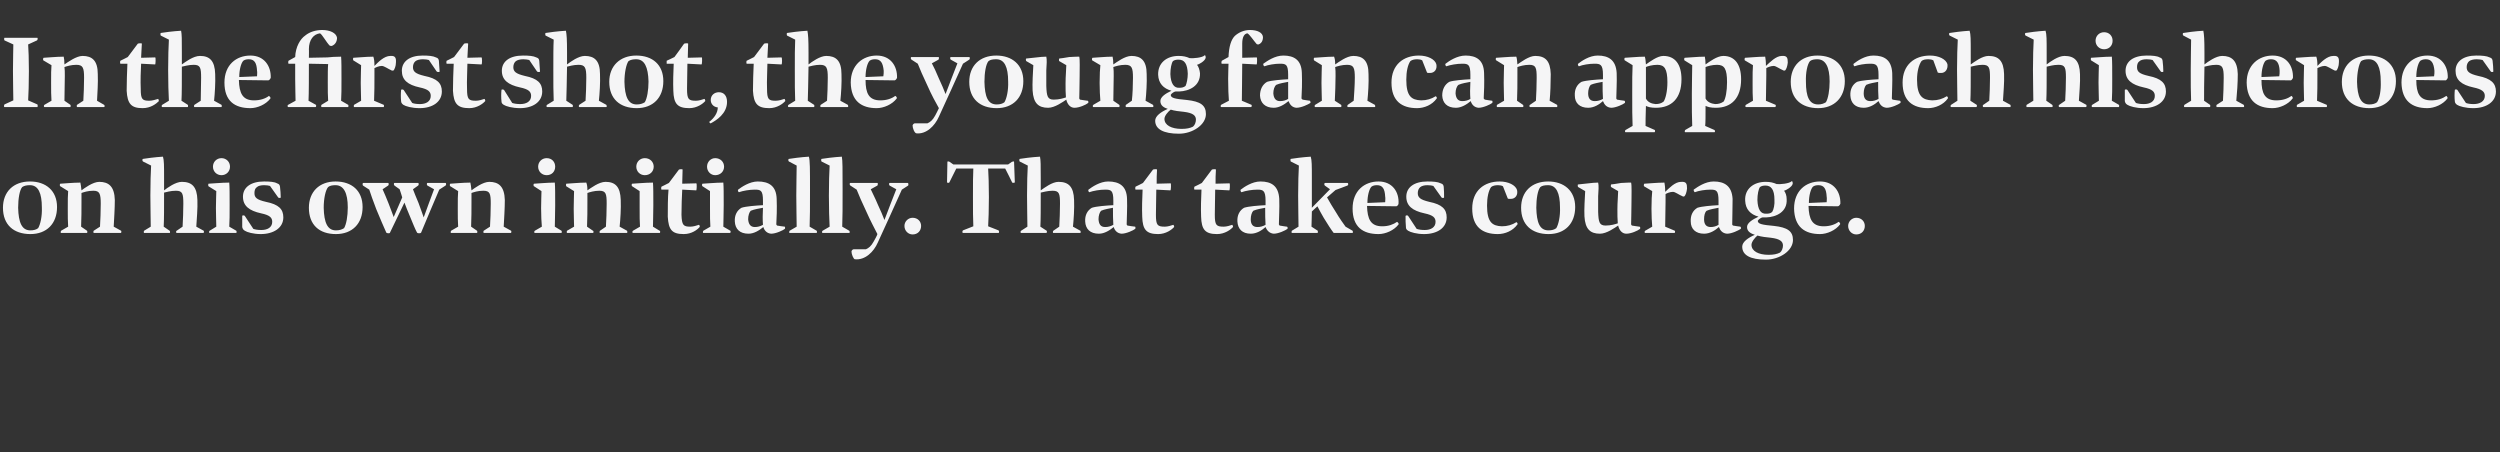
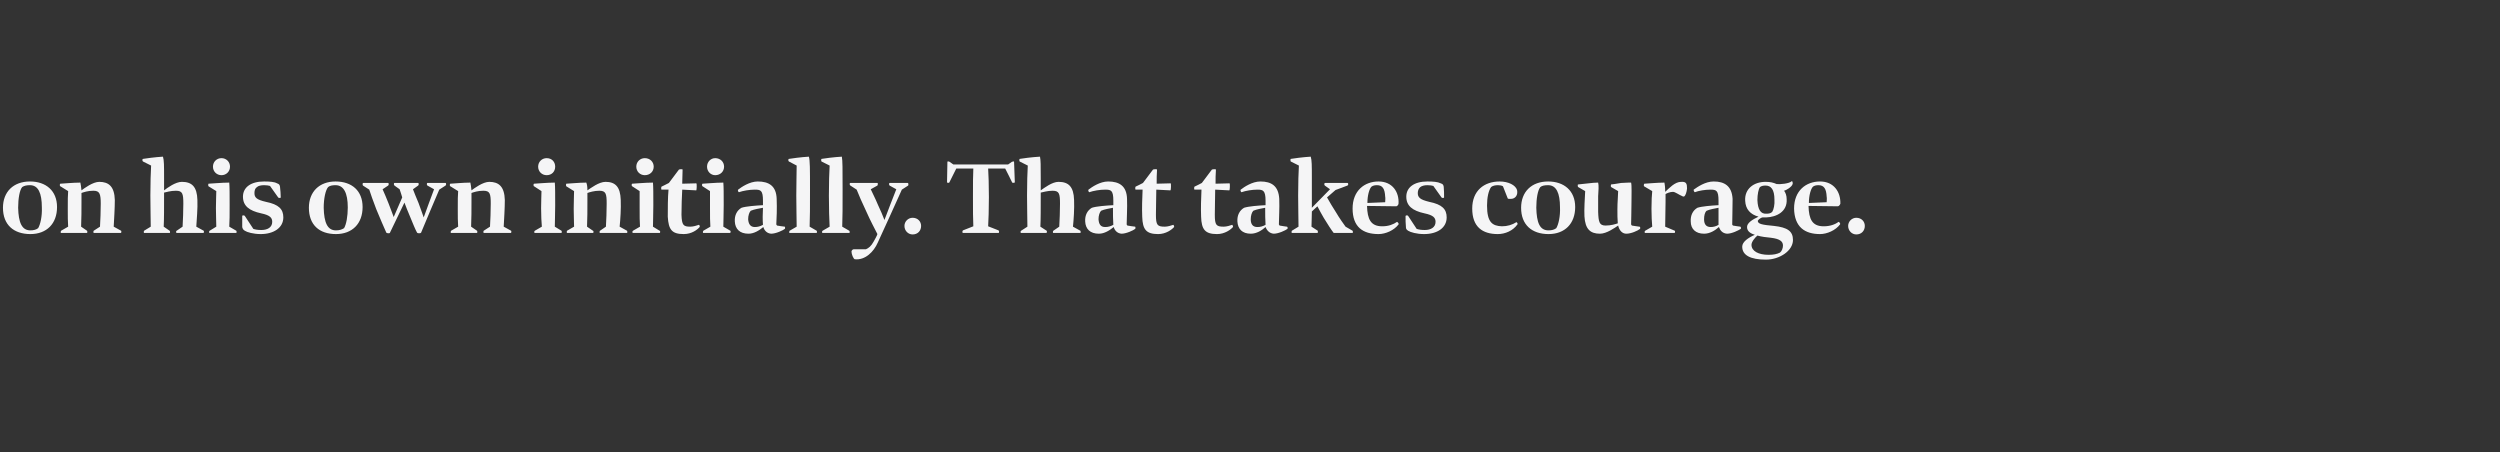
<svg xmlns="http://www.w3.org/2000/svg" version="1.1" width="675px" height="122.1px" viewBox="0 -8 675 122.1" style="top:-8px">
  <rect x="0" y="-8" width="675" height="122.1" fill="#333333" stroke="none" />
  <desc>In the first shot, the young fan can approach his heroes on his own initially. That takes courage.</desc>
  <defs />
  <g id="Polygon5267">
    <path d="M 15.4 47.9 C 15.4 52.4 12.6 55.2 8.2 55.2 C 3.7 55.2 0.8 52.7 0.8 48.1 C 0.8 43.8 3.6 41 8.1 41 C 12.4 41 15.4 43.5 15.4 47.9 Z M 11.3 48 C 11.3 44.1 10.3 42 8.1 42 C 7.3 42 6.6 42.1 6 42.5 C 5.3 43.3 4.9 45.6 4.9 48.1 C 5 52.1 5.9 54.2 8.2 54.2 C 9.1 54.2 9.8 54 10.3 53.6 C 10.9 52.6 11.4 50.4 11.3 48 Z M 23.5 54.9 C 23.5 54.9 16.5 54.9 16.5 54.9 C 16.3 54.9 16.4 54.4 16.5 54.3 C 16.5 54.3 18.4 53.2 18.4 53.2 C 18.3 52 18.3 50.3 18.3 48.4 C 18.3 46 18.3 44.7 18.4 43.6 C 18.4 43.6 16.3 42.3 16.3 42.3 C 16.1 42.3 16.1 41.6 16.3 41.6 C 16.7 41.6 19.8 41.3 21.7 41.3 C 21.8 41.8 21.9 42.4 22 43.4 C 22.8 42.8 25.1 41.1 26.8 41.1 C 29.4 41.1 30.9 42.4 31 46 C 31 48.3 30.8 51.3 30.7 53.2 C 30.7 53.2 32.7 54.3 32.7 54.3 C 32.8 54.4 32.8 54.9 32.6 54.9 C 32.6 54.9 25.3 54.9 25.3 54.9 C 25.2 54.9 25.2 54.3 25.3 54.3 C 25.3 54.3 27 53.2 27 53.2 C 27.1 51.6 27.2 48.9 27.2 47 C 27.2 44.3 26.9 43.5 25.2 43.5 C 23.7 43.5 22.6 43.9 22 44.1 C 22 44.7 22 45.5 22 46.5 C 22 48.3 22 51.3 21.9 53.2 C 21.9 53.2 23.5 54.3 23.5 54.3 C 23.6 54.3 23.6 54.9 23.5 54.9 Z M 45.8 54.9 C 45.8 54.9 38.9 54.9 38.9 54.9 C 38.8 54.9 38.8 54.4 38.9 54.3 C 38.9 54.3 40.7 53.2 40.7 53.2 C 40.7 51.2 40.6 48.4 40.6 44.8 C 40.6 41.4 40.7 38.5 40.8 36.7 C 40.8 36.7 38.6 35.6 38.6 35.6 C 38.4 35.5 38.4 34.9 38.6 34.9 C 39.1 34.8 42.1 34.4 44 34.3 C 44.3 35.3 44.3 36.6 44.3 40.2 C 44.3 41.3 44.3 42.3 44.3 43.4 C 45.2 42.7 47.4 41.1 49.1 41.1 C 51.8 41.1 53.2 42.4 53.3 46 C 53.4 48.3 53.1 51.3 53 53.2 C 53 53.2 55 54.3 55 54.3 C 55.1 54.4 55.1 54.9 54.9 54.9 C 54.9 54.9 47.7 54.9 47.7 54.9 C 47.5 54.9 47.5 54.3 47.7 54.3 C 47.7 54.3 49.3 53.2 49.3 53.2 C 49.4 51.6 49.5 48.9 49.5 47 C 49.5 44.3 49.3 43.5 47.5 43.5 C 46 43.5 44.9 43.9 44.3 44 C 44.3 48.1 44.3 51.4 44.2 53.2 C 44.2 53.2 45.8 54.3 45.8 54.3 C 45.9 54.3 46 54.9 45.8 54.9 Z M 57.5 37 C 57.5 35.7 58.5 34.7 59.8 34.7 C 61.1 34.7 62.1 35.7 62.1 37 C 62.1 38.3 61.1 39.3 59.8 39.3 C 58.5 39.3 57.5 38.3 57.5 37 Z M 62 47.4 C 62 49.8 62 51.9 61.9 53.2 C 61.9 53.2 63.8 54.3 63.8 54.3 C 63.9 54.3 63.9 54.9 63.8 54.9 C 63.8 54.9 56.6 54.9 56.6 54.9 C 56.4 54.9 56.4 54.4 56.6 54.3 C 56.6 54.3 58.4 53.2 58.4 53.2 C 58.4 52 58.3 50.3 58.3 48.2 C 58.3 46 58.4 44.7 58.4 43.6 C 58.4 43.6 56.3 42.3 56.3 42.3 C 56.2 42.3 56.2 41.6 56.3 41.6 C 56.8 41.6 59.9 41.3 61.9 41.3 C 62 42.5 62 44.4 62 47.4 Z M 65.4 53.3 C 65.4 52.5 65.4 51.2 65.4 50.3 C 65.4 50.1 66 50.1 66.1 50.3 C 66.1 50.3 68.4 53.8 68.4 53.8 C 69 54 69.6 54.1 70.6 54.1 C 72.2 54.1 73.5 53.4 73.5 51.9 C 73.5 50.8 72.9 50.1 70.5 49.6 C 67.3 48.9 65.6 47.6 65.6 45.1 C 65.6 42.6 67.7 41 71.3 41 C 72.9 41 74.1 41.1 74.8 41.5 C 75.4 41.7 75.5 41.9 75.6 42.4 C 75.7 43.4 75.8 44.3 75.8 45.3 C 75.8 45.5 75.2 45.5 75.1 45.3 C 75.1 45.3 72.9 42.2 72.9 42.2 C 72.6 42.1 72 42 71.3 42 C 70.4 42 69.7 42.2 69.4 42.5 C 68.9 42.8 68.7 43.4 68.7 44.1 C 68.7 45.3 69.2 45.9 71.8 46.5 C 75.3 47.2 76.5 48.5 76.5 50.7 C 76.5 53.5 73.9 55.2 70.4 55.2 C 68.4 55.2 66.7 54.7 66.1 54.3 C 65.6 54 65.5 53.7 65.4 53.3 Z M 97.9 47.9 C 97.9 52.4 95.1 55.2 90.7 55.2 C 86.2 55.2 83.4 52.7 83.4 48.1 C 83.4 43.8 86.2 41 90.6 41 C 95 41 97.9 43.5 97.9 47.9 Z M 93.9 48 C 93.9 44.1 92.8 42 90.6 42 C 89.8 42 89.1 42.1 88.6 42.5 C 87.9 43.3 87.4 45.6 87.4 48.1 C 87.5 52.1 88.4 54.2 90.7 54.2 C 91.6 54.2 92.3 54 92.9 53.6 C 93.5 52.6 93.9 50.4 93.9 48 Z M 112.6 54.8 C 112.1 53.9 111.5 52.4 110.8 50.7 C 110.1 49 109.5 47.6 109.2 46.7 C 109.2 46.7 105.3 54.8 105.3 54.8 C 105.3 55.1 104.4 55 104.3 54.8 C 103.7 53.5 102.6 50.9 101.6 48.5 C 100.7 46.2 100.1 44.4 99.7 43.2 C 99.7 43.2 98 42.1 98 42.1 C 97.9 42 97.8 41.4 98.1 41.4 C 98.1 41.4 104.8 41.4 104.8 41.4 C 105 41.4 105 42 104.8 42.1 C 104.8 42.1 103.3 43.1 103.3 43.1 C 103.7 44 104.4 45.6 104.9 46.9 C 105.4 48.3 106 49.7 106.3 50.6 C 106.3 50.6 108.6 45.3 108.6 45.3 C 108.5 44.8 108.1 43.8 107.9 43.1 C 107.9 43.1 106.5 42.1 106.5 42.1 C 106.3 41.9 106.3 41.4 106.5 41.4 C 106.5 41.4 112.9 41.4 112.9 41.4 C 113.1 41.4 113.1 42 112.9 42.1 C 112.9 42.1 111.5 43.1 111.5 43.1 C 111.8 43.9 112.4 45.4 113 46.8 C 113.5 48.3 114.1 49.7 114.4 50.7 C 114.38 50.66 117.2 43.1 117.2 43.1 C 117.2 43.1 115.42 42.09 115.4 42.1 C 115.2 42 115.2 41.4 115.4 41.4 C 115.4 41.4 120.3 41.4 120.3 41.4 C 120.5 41.4 120.5 42 120.3 42.1 C 120.32 42.09 118.6 43.2 118.6 43.2 C 118.6 43.2 113.65 54.8 113.7 54.8 C 113.5 55.1 112.7 55 112.6 54.8 Z M 128.8 54.9 C 128.8 54.9 121.8 54.9 121.8 54.9 C 121.6 54.9 121.7 54.4 121.8 54.3 C 121.8 54.3 123.7 53.2 123.7 53.2 C 123.6 52 123.6 50.3 123.6 48.4 C 123.6 46 123.6 44.7 123.7 43.6 C 123.7 43.6 121.6 42.3 121.6 42.3 C 121.4 42.3 121.4 41.6 121.6 41.6 C 122 41.6 125.1 41.3 127 41.3 C 127.1 41.8 127.2 42.4 127.3 43.4 C 128.1 42.8 130.4 41.1 132.1 41.1 C 134.7 41.1 136.2 42.4 136.3 46 C 136.3 48.3 136.1 51.3 136 53.2 C 136 53.2 138 54.3 138 54.3 C 138.1 54.4 138.1 54.9 137.9 54.9 C 137.9 54.9 130.6 54.9 130.6 54.9 C 130.5 54.9 130.5 54.3 130.6 54.3 C 130.6 54.3 132.3 53.2 132.3 53.2 C 132.4 51.6 132.5 48.9 132.5 47 C 132.5 44.3 132.3 43.5 130.5 43.5 C 129 43.5 127.9 43.9 127.3 44.1 C 127.3 44.7 127.3 45.5 127.3 46.5 C 127.3 48.3 127.3 51.3 127.2 53.2 C 127.2 53.2 128.8 54.3 128.8 54.3 C 128.9 54.3 128.9 54.9 128.8 54.9 Z M 145.3 37 C 145.3 35.7 146.3 34.7 147.6 34.7 C 149 34.7 149.9 35.7 149.9 37 C 149.9 38.3 149 39.3 147.6 39.3 C 146.3 39.3 145.3 38.3 145.3 37 Z M 149.9 47.4 C 149.9 49.8 149.8 51.9 149.8 53.2 C 149.8 53.2 151.6 54.3 151.6 54.3 C 151.7 54.3 151.7 54.9 151.6 54.9 C 151.6 54.9 144.4 54.9 144.4 54.9 C 144.2 54.9 144.2 54.4 144.4 54.3 C 144.4 54.3 146.3 53.2 146.3 53.2 C 146.2 52 146.1 50.3 146.1 48.2 C 146.1 46 146.2 44.7 146.2 43.6 C 146.2 43.6 144.2 42.3 144.2 42.3 C 144 42.3 144 41.6 144.2 41.6 C 144.6 41.6 147.8 41.3 149.8 41.3 C 149.9 42.5 149.9 44.4 149.9 47.4 Z M 160.1 54.9 C 160.1 54.9 153.1 54.9 153.1 54.9 C 153 54.9 153 54.4 153.1 54.3 C 153.1 54.3 155 53.2 155 53.2 C 155 52 154.9 50.3 154.9 48.4 C 154.9 46 155 44.7 155 43.6 C 155 43.6 152.9 42.3 152.9 42.3 C 152.8 42.3 152.8 41.6 152.9 41.6 C 153.4 41.6 156.4 41.3 158.3 41.3 C 158.5 41.8 158.6 42.4 158.6 43.4 C 159.5 42.8 161.7 41.1 163.5 41.1 C 166.1 41.1 167.5 42.4 167.6 46 C 167.7 48.3 167.5 51.3 167.3 53.2 C 167.3 53.2 169.3 54.3 169.3 54.3 C 169.4 54.4 169.4 54.9 169.3 54.9 C 169.3 54.9 162 54.9 162 54.9 C 161.8 54.9 161.9 54.3 162 54.3 C 162 54.3 163.6 53.2 163.6 53.2 C 163.7 51.6 163.8 48.9 163.8 47 C 163.8 44.3 163.6 43.5 161.8 43.5 C 160.4 43.5 159.2 43.9 158.6 44.1 C 158.6 44.7 158.6 45.5 158.6 46.5 C 158.6 48.3 158.6 51.3 158.5 53.2 C 158.5 53.2 160.1 54.3 160.1 54.3 C 160.3 54.3 160.3 54.9 160.1 54.9 Z M 171.8 37 C 171.8 35.7 172.8 34.7 174.1 34.7 C 175.5 34.7 176.5 35.7 176.5 37 C 176.5 38.3 175.5 39.3 174.1 39.3 C 172.8 39.3 171.8 38.3 171.8 37 Z M 176.4 47.4 C 176.4 49.8 176.3 51.9 176.3 53.2 C 176.3 53.2 178.1 54.3 178.1 54.3 C 178.3 54.3 178.3 54.9 178.1 54.9 C 178.1 54.9 170.9 54.9 170.9 54.9 C 170.7 54.9 170.7 54.4 170.9 54.3 C 170.9 54.3 172.8 53.2 172.8 53.2 C 172.7 52 172.7 50.3 172.7 48.2 C 172.7 46 172.7 44.7 172.7 43.6 C 172.7 43.6 170.7 42.3 170.7 42.3 C 170.5 42.3 170.5 41.6 170.7 41.6 C 171.1 41.6 174.3 41.3 176.3 41.3 C 176.4 42.5 176.4 44.4 176.4 47.4 Z M 180.3 50.5 C 180.3 48.4 180.3 45.3 180.5 43.2 C 180.5 43.2 178.6 43.2 178.6 43.2 C 178.5 43.2 178.5 42.5 178.6 42.4 C 178.58 42.43 180.6 41.4 180.6 41.4 C 180.6 41.4 183.25 37.84 183.3 37.8 C 183.4 37.7 184.3 37.6 184.3 37.8 C 184.3 38.9 184.2 40.4 184.2 41.6 C 184.2 41.6 188 41.5 188 41.5 C 188.2 41.5 188.1 43.4 188 43.4 C 188 43.4 184.2 43.2 184.2 43.2 C 184.1 44.8 184 48 184 50 C 184.1 52.8 184.5 53.2 186.4 53.2 C 187.2 53.2 188.1 52.9 188.7 52.7 C 188.9 52.7 189 53.3 188.9 53.3 C 188.3 54 186.8 55.2 184.6 55.2 C 181.4 55.2 180.5 54 180.3 50.5 Z M 190.9 37 C 190.9 35.7 191.9 34.7 193.1 34.7 C 194.5 34.7 195.5 35.7 195.5 37 C 195.5 38.3 194.5 39.3 193.1 39.3 C 191.9 39.3 190.9 38.3 190.9 37 Z M 195.4 47.4 C 195.4 49.8 195.3 51.9 195.3 53.2 C 195.3 53.2 197.2 54.3 197.2 54.3 C 197.3 54.3 197.3 54.9 197.1 54.9 C 197.1 54.9 189.9 54.9 189.9 54.9 C 189.7 54.9 189.8 54.4 189.9 54.3 C 189.9 54.3 191.8 53.2 191.8 53.2 C 191.7 52 191.7 50.3 191.7 48.2 C 191.7 46 191.7 44.7 191.7 43.6 C 191.7 43.6 189.7 42.3 189.7 42.3 C 189.5 42.3 189.5 41.6 189.7 41.6 C 190.1 41.6 193.3 41.3 195.3 41.3 C 195.4 42.5 195.4 44.4 195.4 47.4 Z M 206.1 53.3 C 205 54.2 203.6 55.1 202.1 55.1 C 199.7 55.1 198.5 53.8 198.4 51.8 C 198.3 50.1 199 48.8 200.2 48.1 C 201.4 47.7 204.1 47.5 206 47.4 C 206 46.9 206 46.5 206 46.2 C 206 43.4 205.4 43.2 203.8 43.2 C 202.4 43.2 200.6 43.5 199.5 43.9 C 199.4 43.9 199.1 43.4 199.3 43.2 C 200.2 42.5 202.4 41 204.6 41 C 207.6 41 209.6 42.2 209.7 45.7 C 209.8 48.2 209.7 51.1 209.6 52.6 C 209.6 52.62 209.8 52.9 209.8 52.9 C 209.8 52.9 211.86 53.24 211.9 53.2 C 212 53.3 212 53.7 211.9 53.8 C 211.4 54.2 209.5 55.1 208.2 55.1 C 207.1 55 206.4 54.3 206.1 53.3 Z M 203.8 53.3 C 204.6 53.3 205.3 53.1 206 52.7 C 205.9 51.5 205.9 49.7 206 48.1 C 204.9 48.3 203.7 48.5 202.7 48.9 C 202.3 49.3 202 50.2 202 51.2 C 202.1 52.6 202.7 53.3 203.8 53.3 Z M 215.1 36.7 C 215.1 36.7 213 35.6 213 35.6 C 212.8 35.5 212.8 34.9 213 34.9 C 213.5 34.8 216.5 34.4 218.4 34.3 C 218.7 35.3 218.7 37.6 218.7 43.3 C 218.7 47.6 218.7 50.9 218.6 53.2 C 218.6 53.2 220.5 54.3 220.5 54.3 C 220.6 54.3 220.6 54.9 220.5 54.9 C 220.5 54.9 213.2 54.9 213.2 54.9 C 213 54.9 213.1 54.4 213.2 54.3 C 213.2 54.3 215.1 53.2 215.1 53.2 C 215.1 51.2 215 48.4 215 44.8 C 215 41.4 215.1 38.5 215.1 36.7 Z M 224 36.7 C 224 36.7 221.8 35.6 221.8 35.6 C 221.7 35.5 221.7 34.9 221.8 34.9 C 222.3 34.8 225.3 34.4 227.3 34.3 C 227.5 35.3 227.5 37.6 227.5 43.3 C 227.5 47.6 227.5 50.9 227.4 53.2 C 227.4 53.2 229.3 54.3 229.3 54.3 C 229.4 54.3 229.5 54.9 229.3 54.9 C 229.3 54.9 222.1 54.9 222.1 54.9 C 221.9 54.9 221.9 54.4 222.1 54.3 C 222.1 54.3 224 53.2 224 53.2 C 223.9 51.2 223.8 48.4 223.8 44.8 C 223.8 41.4 223.9 38.5 224 36.7 Z M 236.9 55.2 C 236.2 53.8 235 51.6 233.9 49.1 C 232.7 46.6 231.9 44.7 231.3 43.2 C 231.3 43.2 229.6 42.1 229.6 42.1 C 229.4 42 229.3 41.4 229.6 41.4 C 229.6 41.4 236.9 41.4 236.9 41.4 C 237.1 41.4 237 42 236.9 42.1 C 236.9 42.1 235.1 43.1 235.1 43.1 C 235.5 44 236.3 45.5 237 47.2 C 237.7 48.7 238.4 50.3 238.8 51.4 C 238.76 51.36 242 43.1 242 43.1 C 242 43.1 240.16 42.09 240.2 42.1 C 240 42 240 41.4 240.2 41.4 C 240.2 41.4 245.1 41.4 245.1 41.4 C 245.3 41.4 245.3 42 245.2 42.1 C 245.2 42.1 243.5 43.2 243.5 43.2 C 243.2 43.9 237.4 56.7 237 57.5 C 235.9 60 233.6 62.3 230.8 62 C 230.4 61.9 229.9 60.6 229.9 59.9 C 229.9 59.7 230.2 59.3 230.5 59.3 C 230.5 59.3 233.8 59.3 233.8 59.3 C 234.5 59 235.2 58.5 235.9 57.2 C 236.2 56.7 236.8 55.6 236.9 55.2 Z M 244.2 53 C 244.2 51.8 245.2 50.8 246.4 50.8 C 247.8 50.8 248.7 51.8 248.7 53 C 248.7 54.3 247.8 55.3 246.4 55.3 C 245.2 55.3 244.2 54.3 244.2 53 Z M 267 45.2 C 267 48.8 266.9 51.2 266.8 53.1 C 266.8 53.1 269.6 54.2 269.6 54.2 C 269.8 54.3 269.8 54.9 269.6 54.9 C 269.6 54.9 260 54.9 260 54.9 C 259.8 54.9 259.8 54.3 260 54.2 C 260 54.2 262.8 53.1 262.8 53.1 C 262.7 51.2 262.7 48.8 262.7 45.2 C 262.7 41.6 262.7 39.3 262.8 37.5 C 262.83 37.5 258.2 37.5 258.2 37.5 C 258.2 37.5 256.28 41.28 256.3 41.3 C 256.2 41.4 255.7 41.4 255.7 41.2 C 255.7 41.2 255.8 35.7 255.8 35.7 C 255.8 35.5 256.3 35.6 256.4 35.7 C 256.44 35.71 257.4 36.4 257.4 36.4 L 272.2 36.4 C 272.2 36.4 273.19 35.68 273.2 35.7 C 273.4 35.6 273.8 35.5 273.8 35.7 C 273.8 35.7 274 41.2 274 41.2 C 274 41.4 273.4 41.4 273.3 41.3 C 273.33 41.28 271.4 37.5 271.4 37.5 C 271.4 37.5 266.8 37.5 266.8 37.5 C 266.9 39.3 267 41.6 267 45.2 Z M 282.5 54.9 C 282.5 54.9 275.7 54.9 275.7 54.9 C 275.5 54.9 275.5 54.4 275.7 54.3 C 275.7 54.3 277.4 53.2 277.4 53.2 C 277.4 51.2 277.3 48.4 277.3 44.8 C 277.3 41.4 277.4 38.5 277.5 36.7 C 277.5 36.7 275.3 35.6 275.3 35.6 C 275.2 35.5 275.2 34.9 275.3 34.9 C 275.8 34.8 278.8 34.4 280.8 34.3 C 281 35.3 281 36.6 281 40.2 C 281 41.3 281 42.3 281 43.4 C 282 42.7 284.1 41.1 285.8 41.1 C 288.5 41.1 289.9 42.4 290 46 C 290.1 48.3 289.9 51.3 289.7 53.2 C 289.7 53.2 291.7 54.3 291.7 54.3 C 291.8 54.4 291.8 54.9 291.7 54.9 C 291.7 54.9 284.4 54.9 284.4 54.9 C 284.2 54.9 284.3 54.3 284.4 54.3 C 284.4 54.3 286 53.2 286 53.2 C 286.1 51.6 286.2 48.9 286.2 47 C 286.2 44.3 286 43.5 284.2 43.5 C 282.8 43.5 281.6 43.9 281 44 C 281 48.1 281 51.4 280.9 53.2 C 280.9 53.2 282.6 54.3 282.6 54.3 C 282.7 54.3 282.7 54.9 282.5 54.9 Z M 300.7 53.3 C 299.6 54.2 298.2 55.1 296.7 55.1 C 294.3 55.1 293.1 53.8 293 51.8 C 292.9 50.1 293.6 48.8 294.8 48.1 C 296 47.7 298.6 47.5 300.6 47.4 C 300.6 46.9 300.6 46.5 300.6 46.2 C 300.6 43.4 300 43.2 298.4 43.2 C 297 43.2 295.2 43.5 294.1 43.9 C 294 43.9 293.7 43.4 293.9 43.2 C 294.8 42.5 297 41 299.2 41 C 302.2 41 304.2 42.2 304.3 45.7 C 304.4 48.2 304.2 51.1 304.2 52.6 C 304.18 52.62 304.4 52.9 304.4 52.9 C 304.4 52.9 306.45 53.24 306.5 53.2 C 306.6 53.3 306.6 53.7 306.5 53.8 C 306 54.2 304.1 55.1 302.8 55.1 C 301.7 55 301 54.3 300.7 53.3 Z M 298.4 53.3 C 299.2 53.3 299.9 53.1 300.6 52.7 C 300.5 51.5 300.5 49.7 300.5 48.1 C 299.5 48.3 298.2 48.5 297.3 48.9 C 296.9 49.3 296.6 50.2 296.6 51.2 C 296.7 52.6 297.2 53.3 298.4 53.3 Z M 308.4 50.5 C 308.3 48.4 308.4 45.3 308.5 43.2 C 308.5 43.2 306.6 43.2 306.6 43.2 C 306.5 43.2 306.5 42.5 306.6 42.4 C 306.62 42.43 308.6 41.4 308.6 41.4 C 308.6 41.4 311.3 37.84 311.3 37.8 C 311.4 37.7 312.4 37.6 312.4 37.8 C 312.3 38.9 312.3 40.4 312.3 41.6 C 312.3 41.6 316.1 41.5 316.1 41.5 C 316.2 41.5 316.2 43.4 316 43.4 C 316 43.4 312.2 43.2 312.2 43.2 C 312.2 44.8 312.1 48 312.1 50 C 312.1 52.8 312.5 53.2 314.5 53.2 C 315.3 53.2 316.2 52.9 316.8 52.7 C 316.9 52.7 317.1 53.3 317 53.3 C 316.4 54 314.8 55.2 312.7 55.2 C 309.5 55.2 308.5 54 308.4 50.5 Z M 324.3 50.5 C 324.2 48.4 324.3 45.3 324.4 43.2 C 324.4 43.2 322.5 43.2 322.5 43.2 C 322.4 43.2 322.4 42.5 322.5 42.4 C 322.53 42.43 324.5 41.4 324.5 41.4 C 324.5 41.4 327.2 37.84 327.2 37.8 C 327.3 37.7 328.3 37.6 328.3 37.8 C 328.2 38.9 328.2 40.4 328.2 41.6 C 328.2 41.6 332 41.5 332 41.5 C 332.1 41.5 332.1 43.4 331.9 43.4 C 331.9 43.4 328.1 43.2 328.1 43.2 C 328.1 44.8 328 48 328 50 C 328 52.8 328.4 53.2 330.4 53.2 C 331.2 53.2 332.1 52.9 332.7 52.7 C 332.8 52.7 333 53.3 332.9 53.3 C 332.3 54 330.7 55.2 328.6 55.2 C 325.4 55.2 324.4 54 324.3 50.5 Z M 341.7 53.3 C 340.7 54.2 339.3 55.1 337.7 55.1 C 335.4 55.1 334.2 53.8 334.1 51.8 C 334 50.1 334.7 48.8 335.9 48.1 C 337.1 47.7 339.7 47.5 341.7 47.4 C 341.7 46.9 341.7 46.5 341.7 46.2 C 341.7 43.4 341 43.2 339.5 43.2 C 338.1 43.2 336.3 43.5 335.2 43.9 C 335.1 43.9 334.8 43.4 335 43.2 C 335.9 42.5 338.1 41 340.3 41 C 343.3 41 345.2 42.2 345.4 45.7 C 345.5 48.2 345.3 51.1 345.3 52.6 C 345.28 52.62 345.5 52.9 345.5 52.9 C 345.5 52.9 347.54 53.24 347.5 53.2 C 347.7 53.3 347.7 53.7 347.6 53.8 C 347.1 54.2 345.2 55.1 343.9 55.1 C 342.8 55 342.1 54.3 341.7 53.3 Z M 339.5 53.3 C 340.3 53.3 341 53.1 341.7 52.7 C 341.6 51.5 341.6 49.7 341.6 48.1 C 340.6 48.3 339.3 48.5 338.4 48.9 C 338 49.3 337.7 50.2 337.7 51.2 C 337.7 52.6 338.3 53.3 339.5 53.3 Z M 355.7 54.9 C 355.7 54.9 348.8 54.9 348.8 54.9 C 348.7 54.9 348.7 54.4 348.8 54.3 C 348.8 54.3 350.6 53.2 350.6 53.2 C 350.6 51.2 350.5 48.4 350.5 44.8 C 350.5 41.4 350.6 38.5 350.7 36.7 C 350.7 36.7 348.5 35.6 348.5 35.6 C 348.4 35.5 348.4 34.9 348.5 34.9 C 349 34.8 352 34.4 353.9 34.3 C 354.2 35.3 354.2 36.6 354.2 40.2 C 354.2 43.2 354.2 45.8 354.2 48.1 C 354.2 48.08 359.1 43.1 359.1 43.1 C 359.1 43.1 357.72 42.09 357.7 42.1 C 357.5 41.9 357.5 41.4 357.8 41.4 C 357.8 41.4 363.8 41.4 363.8 41.4 C 364.1 41.4 364.1 42 363.8 42.1 C 363.83 42.12 360.6 43.3 360.6 43.3 C 360.6 43.3 358.31 45.26 358.3 45.3 C 359 46.6 360 48.2 360.7 49.3 C 361.7 51 362.8 52.5 363.3 53.2 C 363.3 53.2 365.2 54.3 365.2 54.3 C 365.3 54.4 365.3 54.9 365.2 54.9 C 365.2 54.9 360.1 54.9 360.1 54.9 C 359.6 54.3 358.3 52.3 357.4 50.8 C 356.9 49.9 356.3 48.9 355.7 47.7 C 355.7 47.7 354.2 49.1 354.2 49.1 C 354.2 50.8 354.1 52.2 354.1 53.2 C 354.1 53.2 355.8 54.3 355.8 54.3 C 355.8 54.3 355.9 54.9 355.7 54.9 Z M 372.2 41 C 376 41 377.8 43.9 377.6 47 C 377.6 47.3 377.2 47.7 377 47.7 C 377 47.7 369.1 47.6 369.1 47.6 C 369.2 51.2 370.1 53.1 373.2 53.1 C 374.9 53.1 376.2 52.6 377.2 51.9 C 377.3 51.9 377.8 52.4 377.6 52.6 C 376.4 54.2 374.1 55.2 372.2 55.2 C 368 55.2 365.2 53.3 365.2 48.3 C 365.2 43.5 368.4 41 372.2 41 Z M 374 46.6 C 374 46.2 374.1 45.5 374 45.1 C 373.9 43 373.3 42 371.8 42 C 371.2 42 370.7 42.1 370.3 42.4 C 369.7 43 369.2 44.8 369.2 46.8 C 369.2 46.8 374 46.6 374 46.6 Z M 379.6 53.3 C 379.5 52.5 379.5 51.2 379.5 50.3 C 379.6 50.1 380.1 50.1 380.2 50.3 C 380.2 50.3 382.5 53.8 382.5 53.8 C 383.1 54 383.8 54.1 384.7 54.1 C 386.3 54.1 387.6 53.4 387.6 51.9 C 387.6 50.8 387 50.1 384.6 49.6 C 381.4 48.9 379.7 47.6 379.7 45.1 C 379.7 42.6 381.8 41 385.4 41 C 387 41 388.2 41.1 389 41.5 C 389.6 41.7 389.7 41.9 389.8 42.4 C 389.9 43.4 389.9 44.3 389.9 45.3 C 389.9 45.5 389.3 45.5 389.2 45.3 C 389.2 45.3 387 42.2 387 42.2 C 386.7 42.1 386.1 42 385.4 42 C 384.5 42 383.9 42.2 383.5 42.5 C 383.1 42.8 382.8 43.4 382.8 44.1 C 382.8 45.3 383.4 45.9 385.9 46.5 C 389.4 47.2 390.6 48.5 390.6 50.7 C 390.6 53.5 388.1 55.2 384.5 55.2 C 382.5 55.2 380.8 54.7 380.2 54.3 C 379.7 54 379.6 53.7 379.6 53.3 Z M 404.5 42 C 403.8 42 403.1 42.1 402.6 42.5 C 401.9 43.5 401.5 45.3 401.5 47.5 C 401.5 52 402.9 53 405.5 53.1 C 407 53.1 408.3 52.7 409.4 52 C 409.5 51.9 409.9 52.4 409.7 52.6 C 408.5 54.3 406.4 55.2 404.4 55.2 C 400.3 55.2 397.5 53.3 397.5 48.3 C 397.5 43.5 400.7 41 404.9 41 C 407.3 41 409.2 42 409.6 43.3 C 409.9 44.6 409.2 45.7 407.9 45.7 C 407.5 45.7 407.2 45.7 407.1 45.6 C 407.1 45.6 405.8 42.3 405.8 42.3 C 405.5 42.1 405 42 404.5 42 Z M 425.3 47.9 C 425.3 52.4 422.5 55.2 418.1 55.2 C 413.6 55.2 410.7 52.7 410.7 48.1 C 410.7 43.8 413.5 41 418 41 C 422.3 41 425.3 43.5 425.3 47.9 Z M 421.2 48 C 421.2 44.1 420.2 42 418 42 C 417.1 42 416.4 42.1 415.9 42.5 C 415.2 43.3 414.8 45.6 414.8 48.1 C 414.9 52.1 415.7 54.2 418.1 54.2 C 419 54.2 419.7 54 420.2 53.6 C 420.8 52.6 421.3 50.4 421.2 48 Z M 439.1 55.1 C 438 55.1 437.2 54.2 436.9 52.9 C 436 53.5 433.8 55.1 432 55.1 C 429.4 55.1 428 53.9 427.8 50.4 C 427.7 48.7 427.9 45.3 428 43.6 C 428 43.6 426.1 42.5 426.1 42.5 C 426 42.5 425.9 41.8 426.1 41.8 C 426.5 41.8 427.6 41.6 428.9 41.5 C 429.8 41.4 430.6 41.3 431.5 41.3 C 431.7 42 431.6 43.6 431.5 45 C 431.5 46.6 431.5 47.6 431.5 49.2 C 431.6 51.9 431.8 52.9 433.5 52.9 C 435 52.9 436.2 52.5 436.8 52.3 C 436.7 51.2 436.7 49.9 436.7 48.5 C 436.7 46.5 436.9 44.7 436.9 43.6 C 436.9 43.6 435 42.5 435 42.5 C 434.9 42.5 434.9 41.9 435 41.8 C 435.3 41.8 436.5 41.6 437.7 41.4 C 439 41.3 440.2 41.3 440.4 41.3 C 440.6 42.1 440.5 44.6 440.5 46.6 C 440.5 49.4 440.4 51.4 440.4 52.6 C 440.39 52.62 440.6 52.9 440.6 52.9 C 440.6 52.9 442.74 53.24 442.7 53.2 C 442.9 53.3 442.9 53.7 442.8 53.8 C 442.2 54.3 440.4 55.1 439.1 55.1 Z M 452.1 54.9 C 452.1 54.9 444.2 54.9 444.2 54.9 C 444 54.9 444 54.4 444.2 54.3 C 444.2 54.3 446.1 53.2 446.1 53.2 C 446 52 445.9 50.3 445.9 48.4 C 445.9 46 446 44.7 446.1 43.6 C 446.1 43.6 443.9 42.3 443.9 42.3 C 443.8 42.3 443.8 41.6 444 41.6 C 444.4 41.6 447.5 41.3 449.4 41.3 C 449.5 41.9 449.6 42.5 449.6 43.8 C 450.7 42.8 452.2 41.1 453.9 41.1 C 455.3 41 455.5 41.6 455.5 42.9 C 455.4 43.9 455.1 44.7 454.8 45 C 454.6 45.1 454.4 45.1 454.3 45 C 453.3 44.6 452.3 43.8 451.7 43.8 C 450.9 43.8 450 44.2 449.7 44.4 C 449.7 45 449.7 45.7 449.7 46.5 C 449.7 48.3 449.6 51.3 449.6 53.2 C 449.6 53.2 452.2 54.3 452.2 54.3 C 452.3 54.3 452.3 54.9 452.1 54.9 Z M 464.1 53.3 C 463.1 54.2 461.7 55.1 460.1 55.1 C 457.8 55.1 456.5 53.8 456.5 51.8 C 456.4 50.1 457.1 48.8 458.3 48.1 C 459.5 47.7 462.1 47.5 464 47.4 C 464 46.9 464 46.5 464 46.2 C 464 43.4 463.4 43.2 461.8 43.2 C 460.4 43.2 458.6 43.5 457.6 43.9 C 457.5 43.9 457.2 43.4 457.3 43.2 C 458.3 42.5 460.4 41 462.7 41 C 465.6 41 467.6 42.2 467.8 45.7 C 467.8 48.2 467.7 51.1 467.7 52.6 C 467.65 52.62 467.9 52.9 467.9 52.9 C 467.9 52.9 469.92 53.24 469.9 53.2 C 470.1 53.3 470.1 53.7 470 53.8 C 469.4 54.2 467.6 55.1 466.3 55.1 C 465.1 55 464.5 54.3 464.1 53.3 Z M 461.9 53.3 C 462.6 53.3 463.4 53.1 464 52.7 C 464 51.5 464 49.7 464 48.1 C 463 48.3 461.7 48.5 460.8 48.9 C 460.3 49.3 460.1 50.2 460.1 51.2 C 460.1 52.6 460.7 53.3 461.9 53.3 Z M 470.4 58.6 C 470.4 57.3 472 56.2 473.8 55.4 C 472.9 55.1 471.7 54.6 471.7 53.3 C 471.7 52.2 473.1 51.3 474.8 50.5 C 472.6 49.9 471.3 48.5 471.2 46.2 C 471 43 473.5 41.1 476.7 41.1 C 478 41.1 478.8 41.3 479.7 41.7 C 480.6 41.8 483.1 41.6 483.8 40.9 C 484 40.9 484.1 41.6 484 41.7 C 483.8 42.5 482.2 43.4 481.7 43.5 C 482.1 44 482.4 44.8 482.4 45.8 C 482.6 49.2 479.6 50.6 476.9 50.7 C 476.6 50.7 476.2 50.7 475.9 50.7 C 475.6 50.7 474.8 51.2 474.6 51.6 C 474.6 52.5 475.8 52.7 479 53 C 482.6 53.4 484.1 54.4 484.1 56.8 C 484.1 59.7 480.5 62.1 476.8 62.1 C 472.6 62.1 470.4 60.9 470.4 58.6 Z M 476.7 42.1 C 476.1 42.1 475.6 42.2 475.2 42.5 C 474.8 43 474.5 44.5 474.5 46 C 474.6 48.6 475.4 49.8 476.9 49.7 C 477.6 49.7 478.1 49.6 478.5 49.2 C 478.9 48.6 479.2 47.2 479.1 45.9 C 479.1 43.2 478.2 42.1 476.7 42.1 Z M 472.9 58.1 C 472.9 59.8 474.8 60.8 477.5 60.8 C 478.9 60.8 479.8 60.6 480.6 60.2 C 481.1 59.8 481.4 59 481.4 58.3 C 481.4 57.2 480.6 56.5 478.2 56.2 C 477 56.1 475.5 55.9 474.5 55.6 C 473.8 56.2 472.9 57.3 472.9 58.1 Z M 491.4 41 C 495.2 41 497 43.9 496.9 47 C 496.8 47.3 496.5 47.7 496.2 47.7 C 496.2 47.7 488.3 47.6 488.3 47.6 C 488.4 51.2 489.3 53.1 492.4 53.1 C 494.1 53.1 495.5 52.6 496.4 51.9 C 496.6 51.9 497 52.4 496.8 52.6 C 495.6 54.2 493.3 55.2 491.4 55.2 C 487.3 55.2 484.5 53.3 484.4 48.3 C 484.4 43.5 487.6 41 491.4 41 Z M 493.2 46.6 C 493.2 46.2 493.3 45.5 493.2 45.1 C 493.1 43 492.5 42 491 42 C 490.4 42 489.9 42.1 489.5 42.4 C 488.9 43 488.4 44.8 488.4 46.8 C 488.4 46.8 493.2 46.6 493.2 46.6 Z M 499 53 C 499 51.8 500 50.8 501.2 50.8 C 502.6 50.8 503.5 51.8 503.5 53 C 503.5 54.3 502.6 55.3 501.2 55.3 C 500 55.3 499 54.3 499 53 Z " stroke="none" fill="#f5f5f6" />
  </g>
  <g id="Polygon5266">
-     <path d="M 10.1 20.2 C 10.2 20.3 10.2 20.9 10.1 20.9 C 10.1 20.9 1.2 20.9 1.2 20.9 C 1 20.9 1.1 20.3 1.2 20.2 C 1.2 20.2 3.6 19.1 3.6 19.1 C 3.6 17.2 3.5 14.8 3.5 11.2 C 3.5 7.6 3.6 5.7 3.6 4 C 3.6 4 1.2 2.9 1.2 2.9 C 1.1 2.8 1.1 2.2 1.2 2.2 C 1.2 2.2 10.1 2.2 10.1 2.2 C 10.2 2.2 10.2 2.8 10 2.9 C 10 2.9 7.6 4 7.6 4 C 7.7 5.7 7.8 7.6 7.8 11.2 C 7.8 14.8 7.7 17.2 7.6 19.1 C 7.6 19.1 10.1 20.2 10.1 20.2 Z M 19 20.9 C 19 20.9 12 20.9 12 20.9 C 11.8 20.9 11.8 20.4 12 20.3 C 12 20.3 13.9 19.2 13.9 19.2 C 13.8 18 13.8 16.3 13.8 14.4 C 13.8 12 13.8 10.7 13.9 9.6 C 13.9 9.6 11.7 8.3 11.7 8.3 C 11.6 8.3 11.6 7.6 11.8 7.6 C 12.2 7.6 15.3 7.3 17.2 7.3 C 17.3 7.8 17.4 8.4 17.4 9.4 C 18.3 8.8 20.6 7.1 22.3 7.1 C 24.9 7.1 26.4 8.4 26.4 12 C 26.5 14.3 26.3 17.3 26.2 19.2 C 26.2 19.2 28.1 20.3 28.1 20.3 C 28.3 20.4 28.3 20.9 28.1 20.9 C 28.1 20.9 20.8 20.9 20.8 20.9 C 20.7 20.9 20.7 20.3 20.8 20.3 C 20.8 20.3 22.5 19.2 22.5 19.2 C 22.6 17.6 22.7 14.9 22.7 13 C 22.7 10.3 22.4 9.5 20.6 9.5 C 19.2 9.5 18 9.9 17.4 10.1 C 17.5 10.7 17.5 11.5 17.5 12.5 C 17.5 14.3 17.4 17.3 17.4 19.2 C 17.4 19.2 19 20.3 19 20.3 C 19.1 20.3 19.1 20.9 19 20.9 Z M 34.2 16.5 C 34.2 14.4 34.3 11.3 34.4 9.2 C 34.4 9.2 32.5 9.2 32.5 9.2 C 32.4 9.2 32.4 8.5 32.5 8.4 C 32.5 8.43 34.5 7.4 34.5 7.4 C 34.5 7.4 37.17 3.84 37.2 3.8 C 37.3 3.7 38.3 3.6 38.3 3.8 C 38.2 4.9 38.2 6.4 38.1 7.6 C 38.1 7.6 41.9 7.5 41.9 7.5 C 42.1 7.5 42 9.4 41.9 9.4 C 41.9 9.4 38.1 9.2 38.1 9.2 C 38 10.8 37.9 14 38 16 C 38 18.8 38.4 19.2 40.3 19.2 C 41.1 19.2 42 18.9 42.7 18.7 C 42.8 18.7 42.9 19.3 42.9 19.3 C 42.2 20 40.7 21.2 38.5 21.2 C 35.4 21.2 34.4 20 34.2 16.5 Z M 50.7 20.9 C 50.7 20.9 43.8 20.9 43.8 20.9 C 43.6 20.9 43.6 20.4 43.8 20.3 C 43.8 20.3 45.6 19.2 45.6 19.2 C 45.5 17.2 45.4 14.4 45.4 10.8 C 45.4 7.4 45.5 4.5 45.6 2.7 C 45.6 2.7 43.4 1.6 43.4 1.6 C 43.3 1.5 43.3 0.9 43.4 0.9 C 43.9 0.8 46.9 0.4 48.9 0.3 C 49.1 1.3 49.1 2.6 49.1 6.2 C 49.1 7.3 49.1 8.3 49.1 9.4 C 50.1 8.7 52.2 7.1 54 7.1 C 56.6 7.1 58 8.4 58.1 12 C 58.2 14.3 58 17.3 57.8 19.2 C 57.8 19.2 59.8 20.3 59.8 20.3 C 59.9 20.4 59.9 20.9 59.8 20.9 C 59.8 20.9 52.5 20.9 52.5 20.9 C 52.3 20.9 52.4 20.3 52.5 20.3 C 52.5 20.3 54.2 19.2 54.2 19.2 C 54.2 17.6 54.3 14.9 54.3 13 C 54.3 10.3 54.1 9.5 52.3 9.5 C 50.9 9.5 49.7 9.9 49.1 10 C 49.1 14.1 49.1 17.4 49 19.2 C 49 19.2 50.7 20.3 50.7 20.3 C 50.8 20.3 50.8 20.9 50.7 20.9 Z M 67.6 7 C 71.4 7 73.2 9.9 73.1 13 C 73 13.3 72.7 13.7 72.4 13.7 C 72.4 13.7 64.5 13.6 64.5 13.6 C 64.6 17.2 65.5 19.1 68.6 19.1 C 70.3 19.1 71.7 18.6 72.6 17.9 C 72.7 17.9 73.2 18.4 73 18.6 C 71.8 20.2 69.5 21.2 67.6 21.2 C 63.4 21.2 60.6 19.3 60.6 14.3 C 60.6 9.5 63.8 7 67.6 7 Z M 69.4 12.6 C 69.4 12.2 69.5 11.5 69.4 11.1 C 69.3 9 68.7 8 67.2 8 C 66.6 8 66.1 8.1 65.7 8.4 C 65.1 9 64.6 10.8 64.6 12.8 C 64.6 12.8 69.4 12.6 69.4 12.6 Z M 85.2 20.9 C 85.2 20.9 77.8 20.9 77.8 20.9 C 77.6 20.9 77.6 20.3 77.8 20.3 C 77.8 20.3 79.8 19.2 79.8 19.2 C 79.8 18.3 79.7 15.5 79.7 13.3 C 79.7 11.5 79.7 9.8 79.7 9.2 C 79.7 9.2 77.9 9.2 77.9 9.2 C 77.8 9.2 77.8 8.5 77.9 8.4 C 77.9 8.4 79.7 7.4 79.7 7.4 C 79.8 4.6 81.1 2.5 82.4 1.6 C 83.6 0.6 85.3 0.1 87 0.1 C 89.1 0.1 90.8 0.9 91 2.2 C 91 3.1 90.6 4 89.6 4.4 C 89.4 4.4 89.1 4.4 89 4.3 C 88.1 3.4 87 1.3 86.4 1 C 84.7 1.2 83.4 2.7 83.4 5.3 C 83.45 5.26 83.4 7.6 83.4 7.6 C 83.4 7.6 88.38 7.5 88.4 7.5 C 89.2 7.4 90.7 7.3 92.1 7.3 C 92.2 8.5 92.2 10.4 92.2 13.3 C 92.2 15.8 92.2 17.9 92.1 19.2 C 92.1 19.2 94 20.3 94 20.3 C 94.1 20.3 94.1 20.9 94 20.9 C 94 20.9 86.8 20.9 86.8 20.9 C 86.7 20.9 86.7 20.4 86.8 20.3 C 86.8 20.3 88.6 19.2 88.6 19.2 C 88.5 18 88.5 16.3 88.5 14.2 C 88.5 12 88.5 10.3 88.6 9.3 C 88.6 9.3 83.4 9.2 83.4 9.2 C 83.4 12.2 83.4 17.4 83.3 19.2 C 83.3 19.2 85.3 20.3 85.3 20.3 C 85.4 20.4 85.4 20.9 85.2 20.9 Z M 103.6 20.9 C 103.6 20.9 95.6 20.9 95.6 20.9 C 95.5 20.9 95.5 20.4 95.6 20.3 C 95.6 20.3 97.5 19.2 97.5 19.2 C 97.5 18 97.4 16.3 97.4 14.4 C 97.4 12 97.5 10.7 97.5 9.6 C 97.5 9.6 95.4 8.3 95.4 8.3 C 95.3 8.3 95.3 7.6 95.4 7.6 C 95.9 7.6 98.9 7.3 100.8 7.3 C 101 7.9 101.1 8.5 101.1 9.8 C 102.1 8.8 103.7 7.1 105.4 7.1 C 106.7 7 107 7.6 106.9 8.9 C 106.9 9.9 106.5 10.7 106.3 11 C 106.1 11.1 105.8 11.1 105.7 11 C 104.8 10.6 103.7 9.8 103.1 9.8 C 102.3 9.8 101.5 10.2 101.1 10.4 C 101.1 11 101.1 11.7 101.1 12.5 C 101.1 14.3 101.1 17.3 101 19.2 C 101 19.2 103.6 20.3 103.6 20.3 C 103.7 20.3 103.7 20.9 103.6 20.9 Z M 108.3 19.3 C 108.2 18.5 108.2 17.2 108.3 16.3 C 108.3 16.1 108.8 16.1 109 16.3 C 109 16.3 111.3 19.8 111.3 19.8 C 111.8 20 112.5 20.1 113.4 20.1 C 115 20.1 116.3 19.4 116.3 17.9 C 116.3 16.8 115.7 16.1 113.3 15.6 C 110.1 14.9 108.5 13.6 108.5 11.1 C 108.5 8.6 110.6 7 114.1 7 C 115.7 7 116.9 7.1 117.7 7.5 C 118.3 7.7 118.4 7.9 118.5 8.4 C 118.6 9.4 118.6 10.3 118.7 11.3 C 118.7 11.5 118.1 11.5 117.9 11.3 C 117.9 11.3 115.8 8.2 115.8 8.2 C 115.5 8.1 114.8 8 114.2 8 C 113.3 8 112.6 8.2 112.2 8.5 C 111.8 8.8 111.5 9.4 111.5 10.1 C 111.5 11.3 112.1 11.9 114.6 12.5 C 118.1 13.2 119.3 14.5 119.3 16.7 C 119.3 19.5 116.8 21.2 113.3 21.2 C 111.2 21.2 109.5 20.7 108.9 20.3 C 108.5 20 108.3 19.7 108.3 19.3 Z M 122.3 16.5 C 122.3 14.4 122.4 11.3 122.5 9.2 C 122.5 9.2 120.6 9.2 120.6 9.2 C 120.5 9.2 120.5 8.5 120.6 8.4 C 120.61 8.43 122.6 7.4 122.6 7.4 C 122.6 7.4 125.29 3.84 125.3 3.8 C 125.4 3.7 126.4 3.6 126.4 3.8 C 126.3 4.9 126.3 6.4 126.2 7.6 C 126.2 7.6 130 7.5 130 7.5 C 130.2 7.5 130.2 9.4 130 9.4 C 130 9.4 126.2 9.2 126.2 9.2 C 126.2 10.8 126 14 126.1 16 C 126.1 18.8 126.5 19.2 128.5 19.2 C 129.3 19.2 130.2 18.9 130.8 18.7 C 130.9 18.7 131.1 19.3 131 19.3 C 130.4 20 128.8 21.2 126.7 21.2 C 123.5 21.2 122.5 20 122.3 16.5 Z M 135.4 19.3 C 135.3 18.5 135.3 17.2 135.4 16.3 C 135.4 16.1 135.9 16.1 136.1 16.3 C 136.1 16.3 138.3 19.8 138.3 19.8 C 138.9 20 139.6 20.1 140.5 20.1 C 142.1 20.1 143.4 19.4 143.4 17.9 C 143.4 16.8 142.8 16.1 140.4 15.6 C 137.2 14.9 135.5 13.6 135.5 11.1 C 135.5 8.6 137.6 7 141.2 7 C 142.8 7 144 7.1 144.8 7.5 C 145.4 7.7 145.5 7.9 145.6 8.4 C 145.7 9.4 145.7 10.3 145.8 11.3 C 145.8 11.5 145.2 11.5 145 11.3 C 145 11.3 142.9 8.2 142.9 8.2 C 142.5 8.1 141.9 8 141.3 8 C 140.4 8 139.7 8.2 139.3 8.5 C 138.9 8.8 138.6 9.4 138.6 10.1 C 138.6 11.3 139.2 11.9 141.7 12.5 C 145.2 13.2 146.4 14.5 146.4 16.7 C 146.4 19.5 143.9 21.2 140.4 21.2 C 138.3 21.2 136.6 20.7 136 20.3 C 135.5 20 135.4 19.7 135.4 19.3 Z M 154.6 20.9 C 154.6 20.9 147.7 20.9 147.7 20.9 C 147.5 20.9 147.5 20.4 147.7 20.3 C 147.7 20.3 149.5 19.2 149.5 19.2 C 149.4 17.2 149.4 14.4 149.4 10.8 C 149.4 7.4 149.4 4.5 149.5 2.7 C 149.5 2.7 147.3 1.6 147.3 1.6 C 147.2 1.5 147.2 0.9 147.3 0.9 C 147.8 0.8 150.8 0.4 152.8 0.3 C 153 1.3 153.1 2.6 153.1 6.2 C 153.1 7.3 153.1 8.3 153.1 9.4 C 154 8.7 156.2 7.1 157.9 7.1 C 160.5 7.1 162 8.4 162 12 C 162.1 14.3 161.9 17.3 161.7 19.2 C 161.7 19.2 163.7 20.3 163.7 20.3 C 163.8 20.4 163.9 20.9 163.7 20.9 C 163.7 20.9 156.4 20.9 156.4 20.9 C 156.2 20.9 156.3 20.3 156.4 20.3 C 156.4 20.3 158.1 19.2 158.1 19.2 C 158.2 17.6 158.3 14.9 158.3 13 C 158.3 10.3 158 9.5 156.2 9.5 C 154.8 9.5 153.6 9.9 153.1 10 C 153 14.1 153 17.4 152.9 19.2 C 152.9 19.2 154.6 20.3 154.6 20.3 C 154.7 20.3 154.7 20.9 154.6 20.9 Z M 179.1 13.9 C 179.1 18.4 176.3 21.2 171.9 21.2 C 167.4 21.2 164.5 18.7 164.5 14.1 C 164.5 9.8 167.4 7 171.8 7 C 176.2 7 179.1 9.5 179.1 13.9 Z M 175.1 14 C 175 10.1 174 8 171.8 8 C 171 8 170.3 8.1 169.7 8.5 C 169.1 9.3 168.6 11.6 168.6 14.1 C 168.7 18.1 169.6 20.2 171.9 20.2 C 172.8 20.2 173.5 20 174.1 19.6 C 174.7 18.6 175.1 16.4 175.1 14 Z M 181.8 16.5 C 181.7 14.4 181.8 11.3 181.9 9.2 C 181.9 9.2 180 9.2 180 9.2 C 180 9.2 180 8.5 180 8.4 C 180.04 8.43 182.1 7.4 182.1 7.4 C 182.1 7.4 184.72 3.84 184.7 3.8 C 184.9 3.7 185.8 3.6 185.8 3.8 C 185.8 4.9 185.7 6.4 185.7 7.6 C 185.7 7.6 189.5 7.5 189.5 7.5 C 189.6 7.5 189.6 9.4 189.4 9.4 C 189.4 9.4 185.6 9.2 185.6 9.2 C 185.6 10.8 185.5 14 185.5 16 C 185.5 18.8 185.9 19.2 187.9 19.2 C 188.7 19.2 189.6 18.9 190.2 18.7 C 190.3 18.7 190.5 19.3 190.4 19.3 C 189.8 20 188.2 21.2 186.1 21.2 C 182.9 21.2 181.9 20 181.8 16.5 Z M 191.5 24.9 C 192.8 23.9 193.8 22.5 193.8 21 C 192.6 20.9 191.9 20 191.9 19 C 191.9 17.7 192.9 16.9 194.1 16.9 C 195.4 16.9 196.3 17.8 196.3 19.5 C 196.3 22.7 193.4 24.5 191.9 25.3 C 191.8 25.4 191.4 24.9 191.5 24.9 Z M 203.3 16.5 C 203.3 14.4 203.4 11.3 203.5 9.2 C 203.5 9.2 201.6 9.2 201.6 9.2 C 201.5 9.2 201.5 8.5 201.6 8.4 C 201.61 8.43 203.6 7.4 203.6 7.4 C 203.6 7.4 206.29 3.84 206.3 3.8 C 206.4 3.7 207.4 3.6 207.4 3.8 C 207.3 4.9 207.3 6.4 207.2 7.6 C 207.2 7.6 211 7.5 211 7.5 C 211.2 7.5 211.2 9.4 211 9.4 C 211 9.4 207.2 9.2 207.2 9.2 C 207.2 10.8 207 14 207.1 16 C 207.1 18.8 207.5 19.2 209.4 19.2 C 210.3 19.2 211.2 18.9 211.8 18.7 C 211.9 18.7 212.1 19.3 212 19.3 C 211.4 20 209.8 21.2 207.7 21.2 C 204.5 21.2 203.5 20 203.3 16.5 Z M 219.8 20.9 C 219.8 20.9 212.9 20.9 212.9 20.9 C 212.7 20.9 212.7 20.4 212.9 20.3 C 212.9 20.3 214.7 19.2 214.7 19.2 C 214.6 17.2 214.6 14.4 214.6 10.8 C 214.6 7.4 214.6 4.5 214.7 2.7 C 214.7 2.7 212.5 1.6 212.5 1.6 C 212.4 1.5 212.4 0.9 212.5 0.9 C 213 0.8 216 0.4 218 0.3 C 218.2 1.3 218.3 2.6 218.3 6.2 C 218.3 7.3 218.3 8.3 218.3 9.4 C 219.2 8.7 221.4 7.1 223.1 7.1 C 225.7 7.1 227.2 8.4 227.2 12 C 227.3 14.3 227.1 17.3 226.9 19.2 C 226.9 19.2 228.9 20.3 228.9 20.3 C 229 20.4 229.1 20.9 228.9 20.9 C 228.9 20.9 221.6 20.9 221.6 20.9 C 221.4 20.9 221.5 20.3 221.6 20.3 C 221.6 20.3 223.3 19.2 223.3 19.2 C 223.4 17.6 223.5 14.9 223.5 13 C 223.5 10.3 223.2 9.5 221.4 9.5 C 220 9.5 218.8 9.9 218.3 10 C 218.2 14.1 218.2 17.4 218.1 19.2 C 218.1 19.2 219.8 20.3 219.8 20.3 C 219.9 20.3 219.9 20.9 219.8 20.9 Z M 236.7 7 C 240.5 7 242.3 9.9 242.2 13 C 242.1 13.3 241.8 13.7 241.5 13.7 C 241.5 13.7 233.7 13.6 233.7 13.6 C 233.7 17.2 234.6 19.1 237.7 19.1 C 239.4 19.1 240.8 18.6 241.7 17.9 C 241.9 17.9 242.3 18.4 242.1 18.6 C 240.9 20.2 238.6 21.2 236.7 21.2 C 232.6 21.2 229.8 19.3 229.7 14.3 C 229.7 9.5 233 7 236.7 7 Z M 238.5 12.6 C 238.6 12.2 238.6 11.5 238.6 11.1 C 238.4 9 237.8 8 236.3 8 C 235.7 8 235.2 8.1 234.8 8.4 C 234.2 9 233.7 10.8 233.7 12.8 C 233.7 12.8 238.5 12.6 238.5 12.6 Z M 253.5 21.2 C 252.7 19.8 251.5 17.6 250.4 15.1 C 249.2 12.6 248.4 10.7 247.8 9.2 C 247.8 9.2 246.1 8.1 246.1 8.1 C 245.9 8 245.8 7.4 246.1 7.4 C 246.1 7.4 253.4 7.4 253.4 7.4 C 253.6 7.4 253.5 8 253.4 8.1 C 253.4 8.1 251.6 9.1 251.6 9.1 C 252.1 10 252.8 11.5 253.5 13.2 C 254.2 14.7 254.9 16.3 255.3 17.4 C 255.28 17.36 258.5 9.1 258.5 9.1 C 258.5 9.1 256.68 8.09 256.7 8.1 C 256.5 8 256.5 7.4 256.7 7.4 C 256.7 7.4 261.7 7.4 261.7 7.4 C 261.9 7.4 261.9 8 261.7 8.1 C 261.7 8.1 260 9.2 260 9.2 C 259.7 9.9 253.9 22.7 253.5 23.5 C 252.4 26 250.1 28.3 247.4 28 C 246.9 27.9 246.4 26.6 246.4 25.9 C 246.4 25.7 246.7 25.3 247 25.3 C 247 25.3 250.4 25.3 250.4 25.3 C 251.1 25 251.8 24.5 252.5 23.2 C 252.8 22.7 253.3 21.6 253.5 21.2 Z M 276.3 13.9 C 276.3 18.4 273.5 21.2 269.1 21.2 C 264.6 21.2 261.7 18.7 261.7 14.1 C 261.7 9.8 264.5 7 269 7 C 273.3 7 276.3 9.5 276.3 13.9 Z M 272.2 14 C 272.2 10.1 271.2 8 269 8 C 268.1 8 267.4 8.1 266.9 8.5 C 266.2 9.3 265.8 11.6 265.8 14.1 C 265.9 18.1 266.7 20.2 269.1 20.2 C 270 20.2 270.7 20 271.2 19.6 C 271.8 18.6 272.3 16.4 272.2 14 Z M 290.1 21.1 C 289 21.1 288.2 20.2 287.9 18.9 C 287 19.5 284.8 21.1 283 21.1 C 280.4 21.1 279 19.9 278.8 16.4 C 278.7 14.7 278.9 11.3 279 9.6 C 279 9.6 277.1 8.5 277.1 8.5 C 277 8.5 276.9 7.8 277.1 7.8 C 277.5 7.8 278.6 7.6 279.9 7.5 C 280.8 7.4 281.6 7.3 282.5 7.3 C 282.7 8 282.6 9.6 282.5 11 C 282.5 12.6 282.5 13.6 282.5 15.2 C 282.6 17.9 282.8 18.9 284.5 18.9 C 286 18.9 287.2 18.5 287.8 18.3 C 287.7 17.2 287.7 15.9 287.7 14.5 C 287.7 12.5 287.9 10.7 287.9 9.6 C 287.9 9.6 286 8.5 286 8.5 C 285.9 8.5 285.9 7.9 286 7.8 C 286.3 7.8 287.5 7.6 288.7 7.4 C 290 7.3 291.2 7.3 291.4 7.3 C 291.6 8.1 291.5 10.6 291.5 12.6 C 291.5 15.4 291.4 17.4 291.4 18.6 C 291.38 18.62 291.6 18.9 291.6 18.9 C 291.6 18.9 293.74 19.24 293.7 19.2 C 293.9 19.3 293.9 19.7 293.8 19.8 C 293.2 20.3 291.4 21.1 290.1 21.1 Z M 302.2 20.9 C 302.2 20.9 295.2 20.9 295.2 20.9 C 295 20.9 295 20.4 295.2 20.3 C 295.2 20.3 297.1 19.2 297.1 19.2 C 297 18 296.9 16.3 296.9 14.4 C 296.9 12 297 10.7 297.1 9.6 C 297.1 9.6 294.9 8.3 294.9 8.3 C 294.8 8.3 294.8 7.6 295 7.6 C 295.4 7.6 298.5 7.3 300.4 7.3 C 300.5 7.8 300.6 8.4 300.6 9.4 C 301.5 8.8 303.7 7.1 305.5 7.1 C 308.1 7.1 309.6 8.4 309.6 12 C 309.7 14.3 309.5 17.3 309.3 19.2 C 309.3 19.2 311.3 20.3 311.3 20.3 C 311.4 20.4 311.5 20.9 311.3 20.9 C 311.3 20.9 304 20.9 304 20.9 C 303.9 20.9 303.9 20.3 304 20.3 C 304 20.3 305.6 19.2 305.6 19.2 C 305.8 17.6 305.9 14.9 305.9 13 C 305.9 10.3 305.6 9.5 303.8 9.5 C 302.4 9.5 301.2 9.9 300.6 10.1 C 300.7 10.7 300.7 11.5 300.7 12.5 C 300.7 14.3 300.6 17.3 300.6 19.2 C 300.6 19.2 302.2 20.3 302.2 20.3 C 302.3 20.3 302.3 20.9 302.2 20.9 Z M 311.9 24.6 C 311.9 23.3 313.5 22.2 315.3 21.4 C 314.4 21.1 313.3 20.6 313.3 19.3 C 313.3 18.2 314.6 17.3 316.3 16.5 C 314.1 15.9 312.8 14.5 312.7 12.2 C 312.6 9 315 7.1 318.2 7.1 C 319.5 7.1 320.3 7.3 321.2 7.7 C 322.1 7.8 324.7 7.6 325.3 6.9 C 325.5 6.9 325.6 7.6 325.5 7.7 C 325.3 8.5 323.7 9.4 323.2 9.5 C 323.6 10 323.9 10.8 324 11.8 C 324.1 15.2 321.1 16.6 318.4 16.7 C 318.1 16.7 317.7 16.7 317.4 16.7 C 317.1 16.7 316.3 17.2 316.1 17.6 C 316.1 18.5 317.3 18.7 320.5 19 C 324.1 19.4 325.6 20.4 325.6 22.8 C 325.6 25.7 322 28.1 318.3 28.1 C 314.2 28.1 311.9 26.9 311.9 24.6 Z M 318.2 8.1 C 317.6 8.1 317.1 8.2 316.7 8.5 C 316.3 9 316 10.5 316 12 C 316.1 14.6 317 15.8 318.4 15.7 C 319.1 15.7 319.6 15.6 320.1 15.2 C 320.4 14.6 320.7 13.2 320.7 11.9 C 320.6 9.2 319.8 8.1 318.2 8.1 Z M 314.4 24.1 C 314.4 25.8 316.3 26.8 319 26.8 C 320.4 26.8 321.3 26.6 322.1 26.2 C 322.6 25.8 322.9 25 322.9 24.3 C 322.9 23.2 322.1 22.5 319.7 22.2 C 318.5 22.1 317 21.9 316.1 21.6 C 315.3 22.2 314.4 23.3 314.4 24.1 Z M 337.9 20.3 C 338 20.3 338 20.9 337.8 20.9 C 337.8 20.9 329.7 20.9 329.7 20.9 C 329.5 20.9 329.6 20.3 329.7 20.3 C 329.7 20.3 331.8 19.2 331.8 19.2 C 331.7 18.3 331.6 15.5 331.6 13.3 C 331.6 11.5 331.7 9.8 331.7 9.2 C 331.7 9.2 329.9 9.2 329.9 9.2 C 329.7 9.2 329.8 8.5 329.9 8.4 C 329.9 8.4 331.7 7.4 331.7 7.4 C 331.8 4.6 332.4 2.7 333.4 1.7 C 334.4 0.8 335.8 0.1 337.5 0.1 C 339.5 0.1 340.9 0.8 341 2 C 341 3 340.6 3.7 339.8 4 C 339.6 4 339.4 4 339.3 3.9 C 338.5 3 337.4 1.3 336.8 1 C 336 1.1 335.4 1.9 335.4 3.8 C 335.39 3.78 335.4 7.6 335.4 7.6 C 335.4 7.6 339.31 7.48 339.3 7.5 C 339.5 7.5 339.4 9.4 339.3 9.4 C 339.3 9.4 335.4 9.2 335.4 9.2 C 335.4 12.2 335.3 17.4 335.3 19.2 C 335.3 19.2 337.9 20.3 337.9 20.3 Z M 347.9 19.3 C 346.8 20.2 345.4 21.1 343.9 21.1 C 341.6 21.1 340.3 19.8 340.2 17.8 C 340.2 16.1 340.9 14.8 342.1 14.1 C 343.3 13.7 345.9 13.5 347.8 13.4 C 347.8 12.9 347.8 12.5 347.8 12.2 C 347.8 9.4 347.2 9.2 345.6 9.2 C 344.2 9.2 342.4 9.5 341.4 9.9 C 341.2 9.9 341 9.4 341.1 9.2 C 342.1 8.5 344.2 7 346.5 7 C 349.4 7 351.4 8.2 351.5 11.7 C 351.6 14.2 351.5 17.1 351.4 18.6 C 351.44 18.62 351.7 18.9 351.7 18.9 C 351.7 18.9 353.71 19.24 353.7 19.2 C 353.8 19.3 353.9 19.7 353.8 19.8 C 353.2 20.2 351.4 21.1 350 21.1 C 348.9 21 348.3 20.3 347.9 19.3 Z M 345.6 19.3 C 346.4 19.3 347.2 19.1 347.8 18.7 C 347.8 17.5 347.8 15.7 347.8 14.1 C 346.8 14.3 345.5 14.5 344.6 14.9 C 344.1 15.3 343.8 16.2 343.8 17.2 C 343.9 18.6 344.5 19.3 345.6 19.3 Z M 362.1 20.9 C 362.1 20.9 355.1 20.9 355.1 20.9 C 354.9 20.9 354.9 20.4 355.1 20.3 C 355.1 20.3 356.9 19.2 356.9 19.2 C 356.9 18 356.8 16.3 356.8 14.4 C 356.8 12 356.9 10.7 356.9 9.6 C 356.9 9.6 354.8 8.3 354.8 8.3 C 354.7 8.3 354.7 7.6 354.8 7.6 C 355.3 7.6 358.3 7.3 360.2 7.3 C 360.4 7.8 360.5 8.4 360.5 9.4 C 361.4 8.8 363.6 7.1 365.4 7.1 C 368 7.1 369.5 8.4 369.5 12 C 369.6 14.3 369.4 17.3 369.2 19.2 C 369.2 19.2 371.2 20.3 371.2 20.3 C 371.3 20.4 371.4 20.9 371.2 20.9 C 371.2 20.9 363.9 20.9 363.9 20.9 C 363.7 20.9 363.8 20.3 363.9 20.3 C 363.9 20.3 365.5 19.2 365.5 19.2 C 365.6 17.6 365.8 14.9 365.8 13 C 365.8 10.3 365.5 9.5 363.7 9.5 C 362.3 9.5 361.1 9.9 360.5 10.1 C 360.6 10.7 360.6 11.5 360.6 12.5 C 360.6 14.3 360.5 17.3 360.4 19.2 C 360.4 19.2 362.1 20.3 362.1 20.3 C 362.2 20.3 362.2 20.9 362.1 20.9 Z M 382.7 8 C 382 8 381.3 8.1 380.8 8.5 C 380.1 9.5 379.7 11.3 379.7 13.5 C 379.7 18 381.1 19 383.7 19.1 C 385.2 19.1 386.5 18.7 387.6 18 C 387.7 17.9 388.1 18.4 387.9 18.6 C 386.7 20.3 384.6 21.2 382.6 21.2 C 378.5 21.2 375.7 19.3 375.7 14.3 C 375.7 9.5 378.9 7 383.1 7 C 385.5 7 387.4 8 387.8 9.3 C 388.1 10.6 387.4 11.7 386.1 11.7 C 385.7 11.7 385.4 11.7 385.3 11.6 C 385.3 11.6 384 8.3 384 8.3 C 383.7 8.1 383.2 8 382.7 8 Z M 397.1 19.3 C 396 20.2 394.6 21.1 393.1 21.1 C 390.7 21.1 389.5 19.8 389.4 17.8 C 389.4 16.1 390.1 14.8 391.3 14.1 C 392.4 13.7 395.1 13.5 397 13.4 C 397 12.9 397 12.5 397 12.2 C 397 9.4 396.4 9.2 394.8 9.2 C 393.4 9.2 391.6 9.5 390.5 9.9 C 390.4 9.9 390.1 9.4 390.3 9.2 C 391.2 8.5 393.4 7 395.7 7 C 398.6 7 400.6 8.2 400.7 11.7 C 400.8 14.2 400.7 17.1 400.6 18.6 C 400.61 18.62 400.9 18.9 400.9 18.9 C 400.9 18.9 402.88 19.24 402.9 19.2 C 403 19.3 403 19.7 402.9 19.8 C 402.4 20.2 400.5 21.1 399.2 21.1 C 398.1 21 397.4 20.3 397.1 19.3 Z M 394.8 19.3 C 395.6 19.3 396.4 19.1 397 18.7 C 396.9 17.5 396.9 15.7 397 14.1 C 396 14.3 394.7 14.5 393.8 14.9 C 393.3 15.3 393 16.2 393 17.2 C 393.1 18.6 393.7 19.3 394.8 19.3 Z M 411.2 20.9 C 411.2 20.9 404.2 20.9 404.2 20.9 C 404.1 20.9 404.1 20.4 404.2 20.3 C 404.2 20.3 406.1 19.2 406.1 19.2 C 406.1 18 406 16.3 406 14.4 C 406 12 406.1 10.7 406.1 9.6 C 406.1 9.6 404 8.3 404 8.3 C 403.8 8.3 403.8 7.6 404 7.6 C 404.5 7.6 407.5 7.3 409.4 7.3 C 409.6 7.8 409.6 8.4 409.7 9.4 C 410.6 8.8 412.8 7.1 414.5 7.1 C 417.2 7.1 418.6 8.4 418.7 12 C 418.7 14.3 418.6 17.3 418.4 19.2 C 418.4 19.2 420.4 20.3 420.4 20.3 C 420.5 20.4 420.5 20.9 420.4 20.9 C 420.4 20.9 413.1 20.9 413.1 20.9 C 412.9 20.9 412.9 20.3 413.1 20.3 C 413.1 20.3 414.7 19.2 414.7 19.2 C 414.8 17.6 414.9 14.9 414.9 13 C 414.9 10.3 414.7 9.5 412.9 9.5 C 411.5 9.5 410.3 9.9 409.7 10.1 C 409.7 10.7 409.7 11.5 409.7 12.5 C 409.7 14.3 409.7 17.3 409.6 19.2 C 409.6 19.2 411.2 20.3 411.2 20.3 C 411.3 20.3 411.4 20.9 411.2 20.9 Z M 432.8 19.3 C 431.8 20.2 430.4 21.1 428.8 21.1 C 426.5 21.1 425.2 19.8 425.2 17.8 C 425.1 16.1 425.8 14.8 427 14.1 C 428.2 13.7 430.8 13.5 432.8 13.4 C 432.8 12.9 432.8 12.5 432.8 12.2 C 432.8 9.4 432.1 9.2 430.5 9.2 C 429.1 9.2 427.3 9.5 426.3 9.9 C 426.2 9.9 425.9 9.4 426.1 9.2 C 427 8.5 429.1 7 431.4 7 C 434.3 7 436.3 8.2 436.5 11.7 C 436.6 14.2 436.4 17.1 436.4 18.6 C 436.36 18.62 436.6 18.9 436.6 18.9 C 436.6 18.9 438.63 19.24 438.6 19.2 C 438.8 19.3 438.8 19.7 438.7 19.8 C 438.2 20.2 436.3 21.1 435 21.1 C 433.8 21 433.2 20.3 432.8 19.3 Z M 430.6 19.3 C 431.4 19.3 432.1 19.1 432.8 18.7 C 432.7 17.5 432.7 15.7 432.7 14.1 C 431.7 14.3 430.4 14.5 429.5 14.9 C 429.1 15.3 428.8 16.2 428.8 17.2 C 428.8 18.6 429.4 19.3 430.6 19.3 Z M 446.7 27.7 C 446.7 27.7 438.9 27.7 438.9 27.7 C 438.7 27.7 438.7 27.2 438.9 27.1 C 438.9 27.1 440.8 26 440.8 26 C 440.7 24 440.7 21.1 440.7 17.2 C 440.7 13.8 440.7 11.4 440.8 9.6 C 440.8 9.6 438.7 8.3 438.7 8.3 C 438.5 8.2 438.6 7.6 438.7 7.6 C 439.3 7.6 442.2 7.3 444.1 7.3 C 444.3 7.9 444.3 8.4 444.4 9.4 C 445.4 8.7 447.5 7.1 449.1 7.1 C 452.3 7.1 454 9.4 454 13.4 C 454 18.6 451.3 21.1 447.1 21.1 C 445.8 21.1 445 20.9 444.4 20.6 C 444.3 23.3 444.3 25.1 444.3 26 C 444.3 26 446.8 27.1 446.8 27.1 C 446.9 27.2 446.9 27.7 446.7 27.7 Z M 444.4 18.6 C 444.9 19.6 445.9 20 447 20.1 C 447.9 20.1 448.6 19.9 449.2 19.4 C 449.7 18.6 450.2 16.7 450.2 14.2 C 450.2 10.6 449.4 9.5 447.5 9.5 C 446.1 9.5 444.8 9.9 444.4 10.1 C 444.4 10.4 444.4 10.9 444.4 11.5 C 444.4 14.3 444.4 16.6 444.4 18.6 Z M 462.9 27.7 C 462.9 27.7 455 27.7 455 27.7 C 454.8 27.7 454.9 27.2 455 27.1 C 455 27.1 456.9 26 456.9 26 C 456.8 24 456.8 21.1 456.8 17.2 C 456.8 13.8 456.9 11.4 456.9 9.6 C 456.9 9.6 454.8 8.3 454.8 8.3 C 454.7 8.2 454.7 7.6 454.9 7.6 C 455.5 7.6 458.3 7.3 460.3 7.3 C 460.4 7.9 460.5 8.4 460.5 9.4 C 461.5 8.7 463.6 7.1 465.3 7.1 C 468.4 7.1 470.1 9.4 470.1 13.4 C 470.1 18.6 467.4 21.1 463.3 21.1 C 461.9 21.1 461.2 20.9 460.5 20.6 C 460.5 23.3 460.5 25.1 460.4 26 C 460.4 26 462.9 27.1 462.9 27.1 C 463.1 27.2 463.1 27.7 462.9 27.7 Z M 460.5 18.6 C 461 19.6 462.1 20 463.1 20.1 C 464 20.1 464.7 19.9 465.4 19.4 C 465.9 18.6 466.3 16.7 466.3 14.2 C 466.3 10.6 465.6 9.5 463.6 9.5 C 462.2 9.5 461 9.9 460.5 10.1 C 460.5 10.4 460.5 10.9 460.5 11.5 C 460.5 14.3 460.5 16.6 460.5 18.6 Z M 479.3 20.9 C 479.3 20.9 471.4 20.9 471.4 20.9 C 471.2 20.9 471.2 20.4 471.4 20.3 C 471.4 20.3 473.3 19.2 473.3 19.2 C 473.2 18 473.2 16.3 473.2 14.4 C 473.2 12 473.2 10.7 473.3 9.6 C 473.3 9.6 471.1 8.3 471.1 8.3 C 471 8.3 471 7.6 471.2 7.6 C 471.6 7.6 474.7 7.3 476.6 7.3 C 476.7 7.9 476.8 8.5 476.8 9.8 C 477.9 8.8 479.5 7.1 481.1 7.1 C 482.5 7 482.7 7.6 482.7 8.9 C 482.6 9.9 482.3 10.7 482 11 C 481.8 11.1 481.6 11.1 481.5 11 C 480.5 10.6 479.5 9.8 478.9 9.8 C 478.1 9.8 477.2 10.2 476.9 10.4 C 476.9 11 476.9 11.7 476.9 12.5 C 476.9 14.3 476.8 17.3 476.8 19.2 C 476.8 19.2 479.4 20.3 479.4 20.3 C 479.5 20.3 479.5 20.9 479.3 20.9 Z M 498.1 13.9 C 498.1 18.4 495.2 21.2 490.9 21.2 C 486.4 21.2 483.5 18.7 483.5 14.1 C 483.5 9.8 486.3 7 490.7 7 C 495.1 7 498.1 9.5 498.1 13.9 Z M 494 14 C 494 10.1 492.9 8 490.7 8 C 489.9 8 489.2 8.1 488.7 8.5 C 488 9.3 487.5 11.6 487.6 14.1 C 487.6 18.1 488.5 20.2 490.9 20.2 C 491.7 20.2 492.4 20 493 19.6 C 493.6 18.6 494 16.4 494 14 Z M 507.2 19.3 C 506.2 20.2 504.8 21.1 503.2 21.1 C 500.9 21.1 499.7 19.8 499.6 17.8 C 499.5 16.1 500.2 14.8 501.4 14.1 C 502.6 13.7 505.2 13.5 507.2 13.4 C 507.2 12.9 507.2 12.5 507.2 12.2 C 507.2 9.4 506.5 9.2 504.9 9.2 C 503.5 9.2 501.8 9.5 500.7 9.9 C 500.6 9.9 500.3 9.4 500.5 9.2 C 501.4 8.5 503.5 7 505.8 7 C 508.8 7 510.7 8.2 510.9 11.7 C 511 14.2 510.8 17.1 510.8 18.6 C 510.77 18.62 511 18.9 511 18.9 C 511 18.9 513.03 19.24 513 19.2 C 513.2 19.3 513.2 19.7 513.1 19.8 C 512.6 20.2 510.7 21.1 509.4 21.1 C 508.2 21 507.6 20.3 507.2 19.3 Z M 505 19.3 C 505.8 19.3 506.5 19.1 507.2 18.7 C 507.1 17.5 507.1 15.7 507.1 14.1 C 506.1 14.3 504.8 14.5 503.9 14.9 C 503.5 15.3 503.2 16.2 503.2 17.2 C 503.2 18.6 503.8 19.3 505 19.3 Z M 520.7 8 C 519.9 8 519.2 8.1 518.8 8.5 C 518.1 9.5 517.6 11.3 517.6 13.5 C 517.6 18 519.1 19 521.7 19.1 C 523.2 19.1 524.5 18.7 525.6 18 C 525.7 17.9 526.1 18.4 525.9 18.6 C 524.7 20.3 522.5 21.2 520.6 21.2 C 516.5 21.2 513.7 19.3 513.7 14.3 C 513.7 9.5 516.9 7 521.1 7 C 523.5 7 525.4 8 525.8 9.3 C 526 10.6 525.3 11.7 524.1 11.7 C 523.7 11.7 523.4 11.7 523.2 11.6 C 523.2 11.6 522 8.3 522 8.3 C 521.7 8.1 521.1 8 520.7 8 Z M 533.6 20.9 C 533.6 20.9 526.8 20.9 526.8 20.9 C 526.6 20.9 526.6 20.4 526.8 20.3 C 526.8 20.3 528.5 19.2 528.5 19.2 C 528.5 17.2 528.4 14.4 528.4 10.8 C 528.4 7.4 528.5 4.5 528.6 2.7 C 528.6 2.7 526.4 1.6 526.4 1.6 C 526.2 1.5 526.2 0.9 526.4 0.9 C 526.9 0.8 529.9 0.4 531.8 0.3 C 532.1 1.3 532.1 2.6 532.1 6.2 C 532.1 7.3 532.1 8.3 532.1 9.4 C 533.1 8.7 535.2 7.1 536.9 7.1 C 539.6 7.1 541 8.4 541.1 12 C 541.2 14.3 540.9 17.3 540.8 19.2 C 540.8 19.2 542.8 20.3 542.8 20.3 C 542.9 20.4 542.9 20.9 542.8 20.9 C 542.8 20.9 535.5 20.9 535.5 20.9 C 535.3 20.9 535.3 20.3 535.5 20.3 C 535.5 20.3 537.1 19.2 537.1 19.2 C 537.2 17.6 537.3 14.9 537.3 13 C 537.3 10.3 537.1 9.5 535.3 9.5 C 533.9 9.5 532.7 9.9 532.1 10 C 532.1 14.1 532.1 17.4 532 19.2 C 532 19.2 533.7 20.3 533.7 20.3 C 533.8 20.3 533.8 20.9 533.6 20.9 Z M 554.1 20.9 C 554.1 20.9 547.2 20.9 547.2 20.9 C 547.1 20.9 547.1 20.4 547.2 20.3 C 547.2 20.3 549 19.2 549 19.2 C 549 17.2 548.9 14.4 548.9 10.8 C 548.9 7.4 549 4.5 549.1 2.7 C 549.1 2.7 546.9 1.6 546.9 1.6 C 546.7 1.5 546.7 0.9 546.9 0.9 C 547.4 0.8 550.4 0.4 552.3 0.3 C 552.6 1.3 552.6 2.6 552.6 6.2 C 552.6 7.3 552.6 8.3 552.6 9.4 C 553.5 8.7 555.7 7.1 557.4 7.1 C 560.1 7.1 561.5 8.4 561.6 12 C 561.7 14.3 561.4 17.3 561.3 19.2 C 561.3 19.2 563.3 20.3 563.3 20.3 C 563.4 20.4 563.4 20.9 563.2 20.9 C 563.2 20.9 556 20.9 556 20.9 C 555.8 20.9 555.8 20.3 556 20.3 C 556 20.3 557.6 19.2 557.6 19.2 C 557.7 17.6 557.8 14.9 557.8 13 C 557.8 10.3 557.6 9.5 555.8 9.5 C 554.3 9.5 553.2 9.9 552.6 10 C 552.6 14.1 552.6 17.4 552.5 19.2 C 552.5 19.2 554.1 20.3 554.1 20.3 C 554.2 20.3 554.3 20.9 554.1 20.9 Z M 565.8 3 C 565.8 1.7 566.8 0.7 568.1 0.7 C 569.5 0.7 570.4 1.7 570.4 3 C 570.4 4.3 569.5 5.3 568.1 5.3 C 566.8 5.3 565.8 4.3 565.8 3 Z M 570.3 13.4 C 570.3 15.8 570.3 17.9 570.2 19.2 C 570.2 19.2 572.1 20.3 572.1 20.3 C 572.2 20.3 572.2 20.9 572.1 20.9 C 572.1 20.9 564.9 20.9 564.9 20.9 C 564.7 20.9 564.7 20.4 564.9 20.3 C 564.9 20.3 566.7 19.2 566.7 19.2 C 566.7 18 566.6 16.3 566.6 14.2 C 566.6 12 566.7 10.7 566.7 9.6 C 566.7 9.6 564.6 8.3 564.6 8.3 C 564.5 8.3 564.5 7.6 564.6 7.6 C 565.1 7.6 568.2 7.3 570.2 7.3 C 570.3 8.5 570.3 10.4 570.3 13.4 Z M 573.7 19.3 C 573.7 18.5 573.7 17.2 573.7 16.3 C 573.7 16.1 574.3 16.1 574.4 16.3 C 574.4 16.3 576.7 19.8 576.7 19.8 C 577.3 20 577.9 20.1 578.9 20.1 C 580.5 20.1 581.8 19.4 581.8 17.9 C 581.8 16.8 581.2 16.1 578.8 15.6 C 575.6 14.9 573.9 13.6 573.9 11.1 C 573.9 8.6 576 7 579.6 7 C 581.2 7 582.4 7.1 583.1 7.5 C 583.7 7.7 583.8 7.9 583.9 8.4 C 584 9.4 584.1 10.3 584.1 11.3 C 584.1 11.5 583.5 11.5 583.4 11.3 C 583.4 11.3 581.2 8.2 581.2 8.2 C 580.9 8.1 580.3 8 579.6 8 C 578.7 8 578 8.2 577.7 8.5 C 577.2 8.8 577 9.4 577 10.1 C 577 11.3 577.5 11.9 580.1 12.5 C 583.6 13.2 584.8 14.5 584.8 16.7 C 584.8 19.5 582.2 21.2 578.7 21.2 C 576.7 21.2 575 20.7 574.4 20.3 C 573.9 20 573.8 19.7 573.7 19.3 Z M 596.7 20.9 C 596.7 20.9 589.8 20.9 589.8 20.9 C 589.6 20.9 589.7 20.4 589.8 20.3 C 589.8 20.3 591.6 19.2 591.6 19.2 C 591.5 17.2 591.5 14.4 591.5 10.8 C 591.5 7.4 591.6 4.5 591.6 2.7 C 591.6 2.7 589.5 1.6 589.5 1.6 C 589.3 1.5 589.3 0.9 589.5 0.9 C 590 0.8 592.9 0.4 594.9 0.3 C 595.1 1.3 595.2 2.6 595.2 6.2 C 595.2 7.3 595.2 8.3 595.2 9.4 C 596.1 8.7 598.3 7.1 600 7.1 C 602.6 7.1 604.1 8.4 604.2 12 C 604.2 14.3 604 17.3 603.8 19.2 C 603.8 19.2 605.8 20.3 605.8 20.3 C 605.9 20.4 606 20.9 605.8 20.9 C 605.8 20.9 598.5 20.9 598.5 20.9 C 598.4 20.9 598.4 20.3 598.5 20.3 C 598.5 20.3 600.2 19.2 600.2 19.2 C 600.3 17.6 600.4 14.9 600.4 13 C 600.4 10.3 600.1 9.5 598.4 9.5 C 596.9 9.5 595.8 9.9 595.2 10 C 595.1 14.1 595.1 17.4 595.1 19.2 C 595.1 19.2 596.7 20.3 596.7 20.3 C 596.8 20.3 596.8 20.9 596.7 20.9 Z M 613.6 7 C 617.5 7 619.2 9.9 619.1 13 C 619 13.3 618.7 13.7 618.5 13.7 C 618.5 13.7 610.6 13.6 610.6 13.6 C 610.6 17.2 611.5 19.1 614.6 19.1 C 616.4 19.1 617.7 18.6 618.7 17.9 C 618.8 17.9 619.2 18.4 619 18.6 C 617.8 20.2 615.5 21.2 613.6 21.2 C 609.5 21.2 606.7 19.3 606.6 14.3 C 606.6 9.5 609.9 7 613.6 7 Z M 615.4 12.6 C 615.5 12.2 615.5 11.5 615.5 11.1 C 615.4 9 614.7 8 613.2 8 C 612.6 8 612.2 8.1 611.7 8.4 C 611.1 9 610.6 10.8 610.6 12.8 C 610.6 12.8 615.4 12.6 615.4 12.6 Z M 628.2 20.9 C 628.2 20.9 620.2 20.9 620.2 20.9 C 620.1 20.9 620.1 20.4 620.2 20.3 C 620.2 20.3 622.1 19.2 622.1 19.2 C 622.1 18 622 16.3 622 14.4 C 622 12 622.1 10.7 622.1 9.6 C 622.1 9.6 620 8.3 620 8.3 C 619.8 8.3 619.8 7.6 620 7.6 C 620.5 7.6 623.5 7.3 625.4 7.3 C 625.6 7.9 625.7 8.5 625.7 9.8 C 626.7 8.8 628.3 7.1 630 7.1 C 631.3 7 631.6 7.6 631.5 8.9 C 631.5 9.9 631.1 10.7 630.9 11 C 630.7 11.1 630.4 11.1 630.3 11 C 629.4 10.6 628.3 9.8 627.7 9.8 C 626.9 9.8 626.1 10.2 625.7 10.4 C 625.7 11 625.7 11.7 625.7 12.5 C 625.7 14.3 625.7 17.3 625.6 19.2 C 625.6 19.2 628.2 20.3 628.2 20.3 C 628.3 20.3 628.3 20.9 628.2 20.9 Z M 646.9 13.9 C 646.9 18.4 644.1 21.2 639.7 21.2 C 635.2 21.2 632.3 18.7 632.3 14.1 C 632.3 9.8 635.1 7 639.6 7 C 643.9 7 646.9 9.5 646.9 13.9 Z M 642.8 14 C 642.8 10.1 641.8 8 639.6 8 C 638.8 8 638.1 8.1 637.5 8.5 C 636.9 9.3 636.4 11.6 636.4 14.1 C 636.5 18.1 637.4 20.2 639.7 20.2 C 640.6 20.2 641.3 20 641.8 19.6 C 642.5 18.6 642.9 16.4 642.8 14 Z M 655.4 7 C 659.2 7 661 9.9 660.9 13 C 660.8 13.3 660.5 13.7 660.3 13.7 C 660.3 13.7 652.4 13.6 652.4 13.6 C 652.4 17.2 653.3 19.1 656.4 19.1 C 658.2 19.1 659.5 18.6 660.5 17.9 C 660.6 17.9 661 18.4 660.8 18.6 C 659.6 20.2 657.3 21.2 655.4 21.2 C 651.3 21.2 648.5 19.3 648.4 14.3 C 648.4 9.5 651.7 7 655.4 7 Z M 657.2 12.6 C 657.3 12.2 657.3 11.5 657.3 11.1 C 657.1 9 656.5 8 655 8 C 654.4 8 654 8.1 653.5 8.4 C 652.9 9 652.4 10.8 652.4 12.8 C 652.4 12.8 657.2 12.6 657.2 12.6 Z M 662.8 19.3 C 662.7 18.5 662.7 17.2 662.8 16.3 C 662.8 16.1 663.4 16.1 663.5 16.3 C 663.5 16.3 665.8 19.8 665.8 19.8 C 666.3 20 667 20.1 667.9 20.1 C 669.5 20.1 670.9 19.4 670.9 17.9 C 670.9 16.8 670.2 16.1 667.8 15.6 C 664.6 14.9 663 13.6 663 11.1 C 663 8.6 665.1 7 668.6 7 C 670.2 7 671.4 7.1 672.2 7.5 C 672.8 7.7 672.9 7.9 673 8.4 C 673.1 9.4 673.2 10.3 673.2 11.3 C 673.2 11.5 672.6 11.5 672.5 11.3 C 672.5 11.3 670.3 8.2 670.3 8.2 C 670 8.1 669.3 8 668.7 8 C 667.8 8 667.1 8.2 666.7 8.5 C 666.3 8.8 666 9.4 666 10.1 C 666 11.3 666.6 11.9 669.1 12.5 C 672.6 13.2 673.9 14.5 673.9 16.7 C 673.9 19.5 671.3 21.2 667.8 21.2 C 665.7 21.2 664 20.7 663.4 20.3 C 663 20 662.8 19.7 662.8 19.3 Z " stroke="none" fill="#f5f5f6" />
-   </g>
+     </g>
</svg>